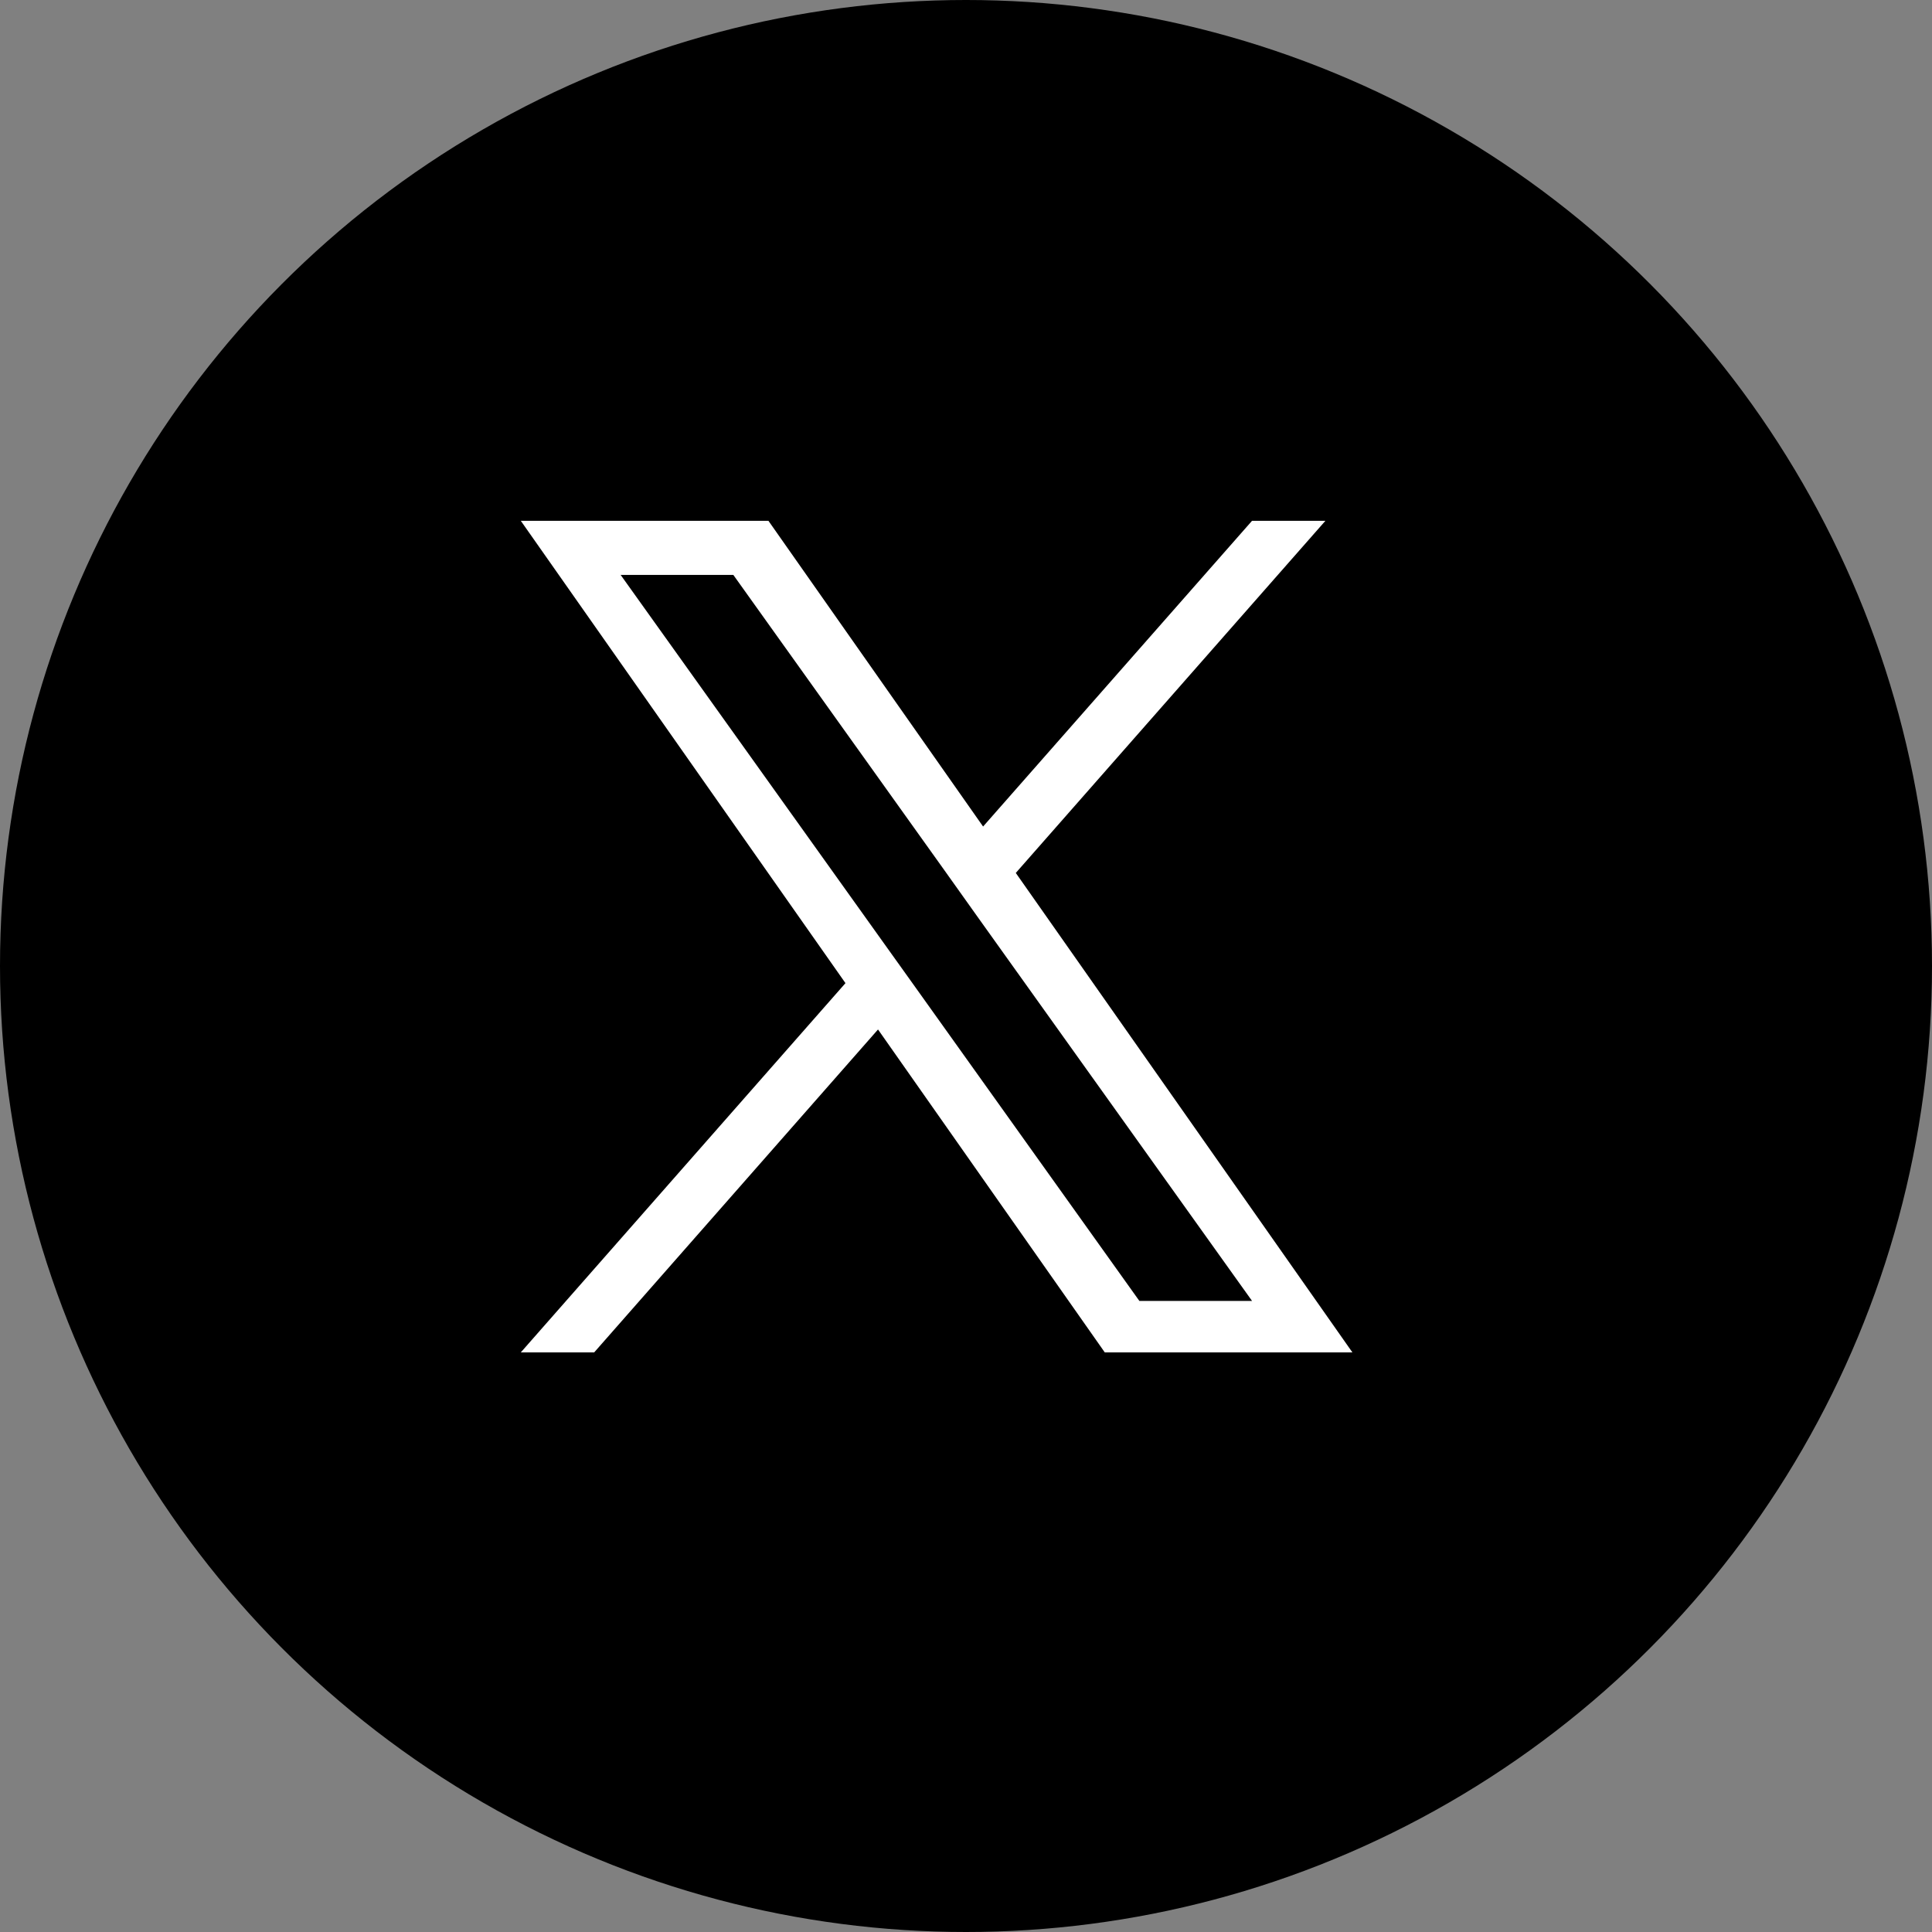
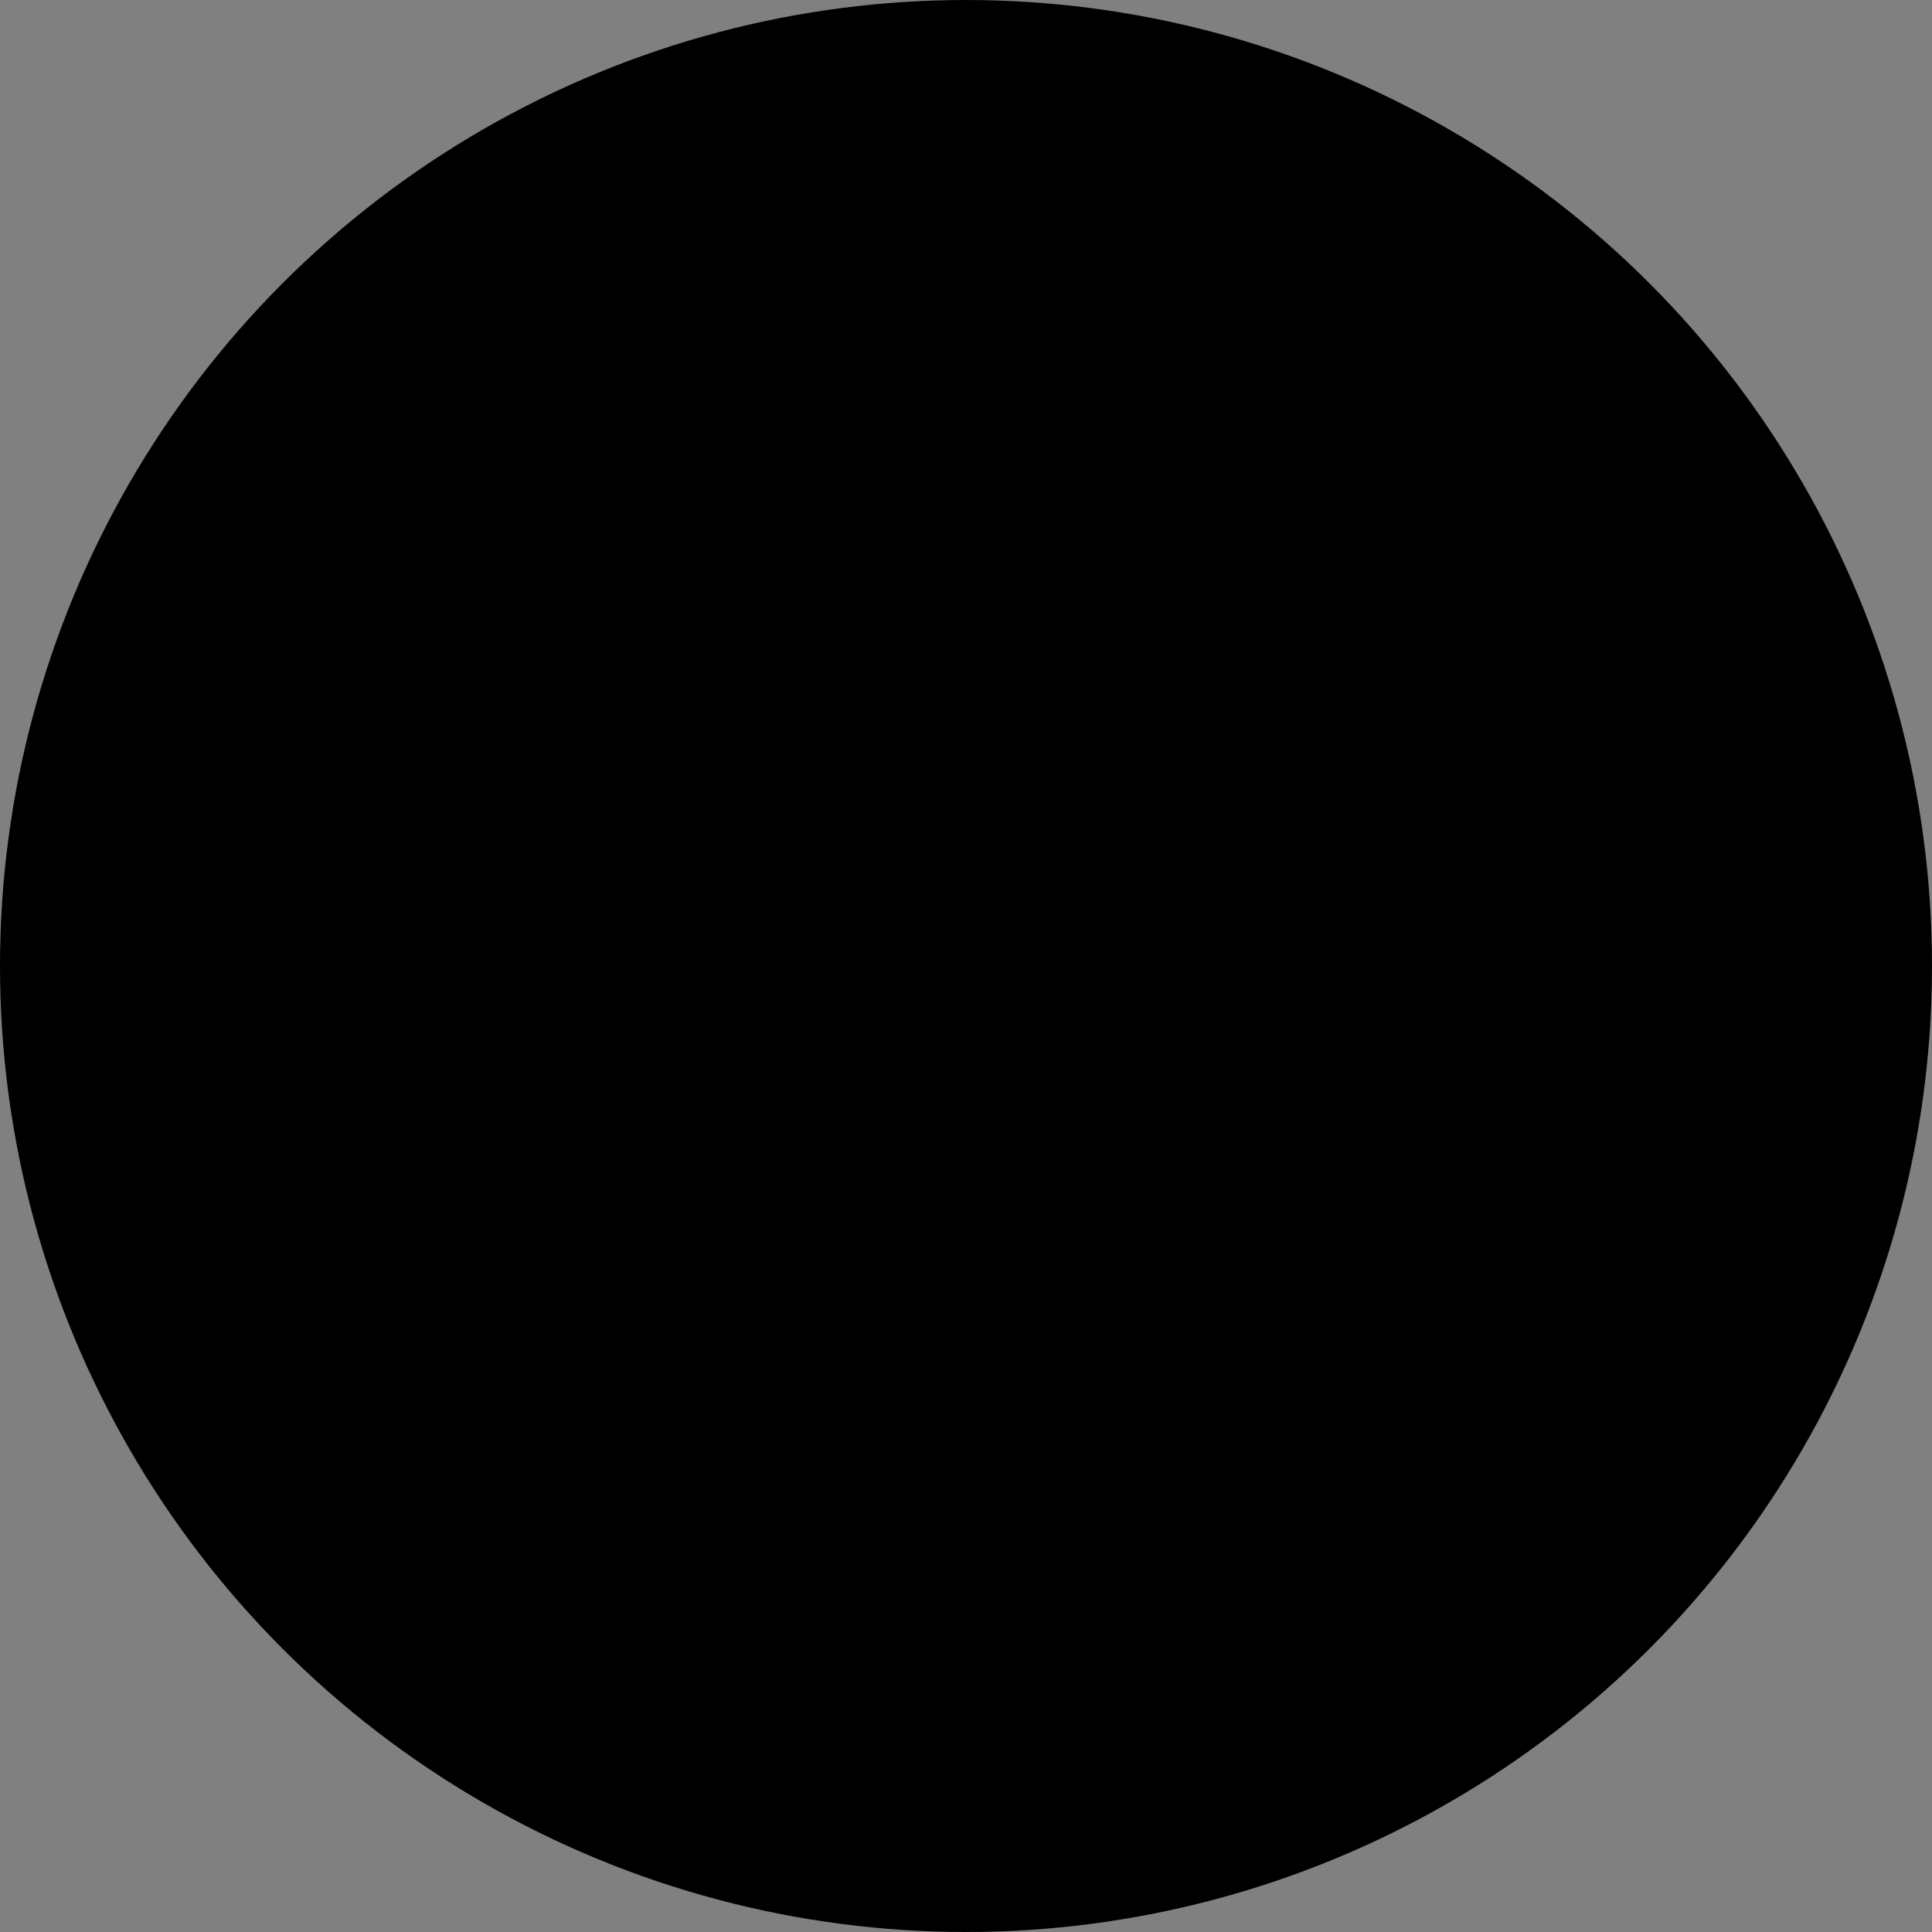
<svg xmlns="http://www.w3.org/2000/svg" viewBox="0 0 46 46" fill="none">
  <rect x="0" y="0" width="46" height="46" fill="#808080" stroke="none" />
  <circle cx="23" cy="23" r="23" fill="black" />
  <g transform="translate(11.5, 11.5) scale(0.9)">
-     <path d="M14.095,10.316L22.286,1h-1.941l-7.115,8.088L7.551,1H1l8.589,12.231L1,23h1.941         l7.509-8.543L16.449,23H23L14.095,10.316z M11.437,13.338l-0.872-1.219l-6.924-9.688h2.981         l5.59,7.822l0.868,1.219l7.265,10.166h-2.981L11.437,13.338z" fill="white" />
-   </g>
+     </g>
</svg>